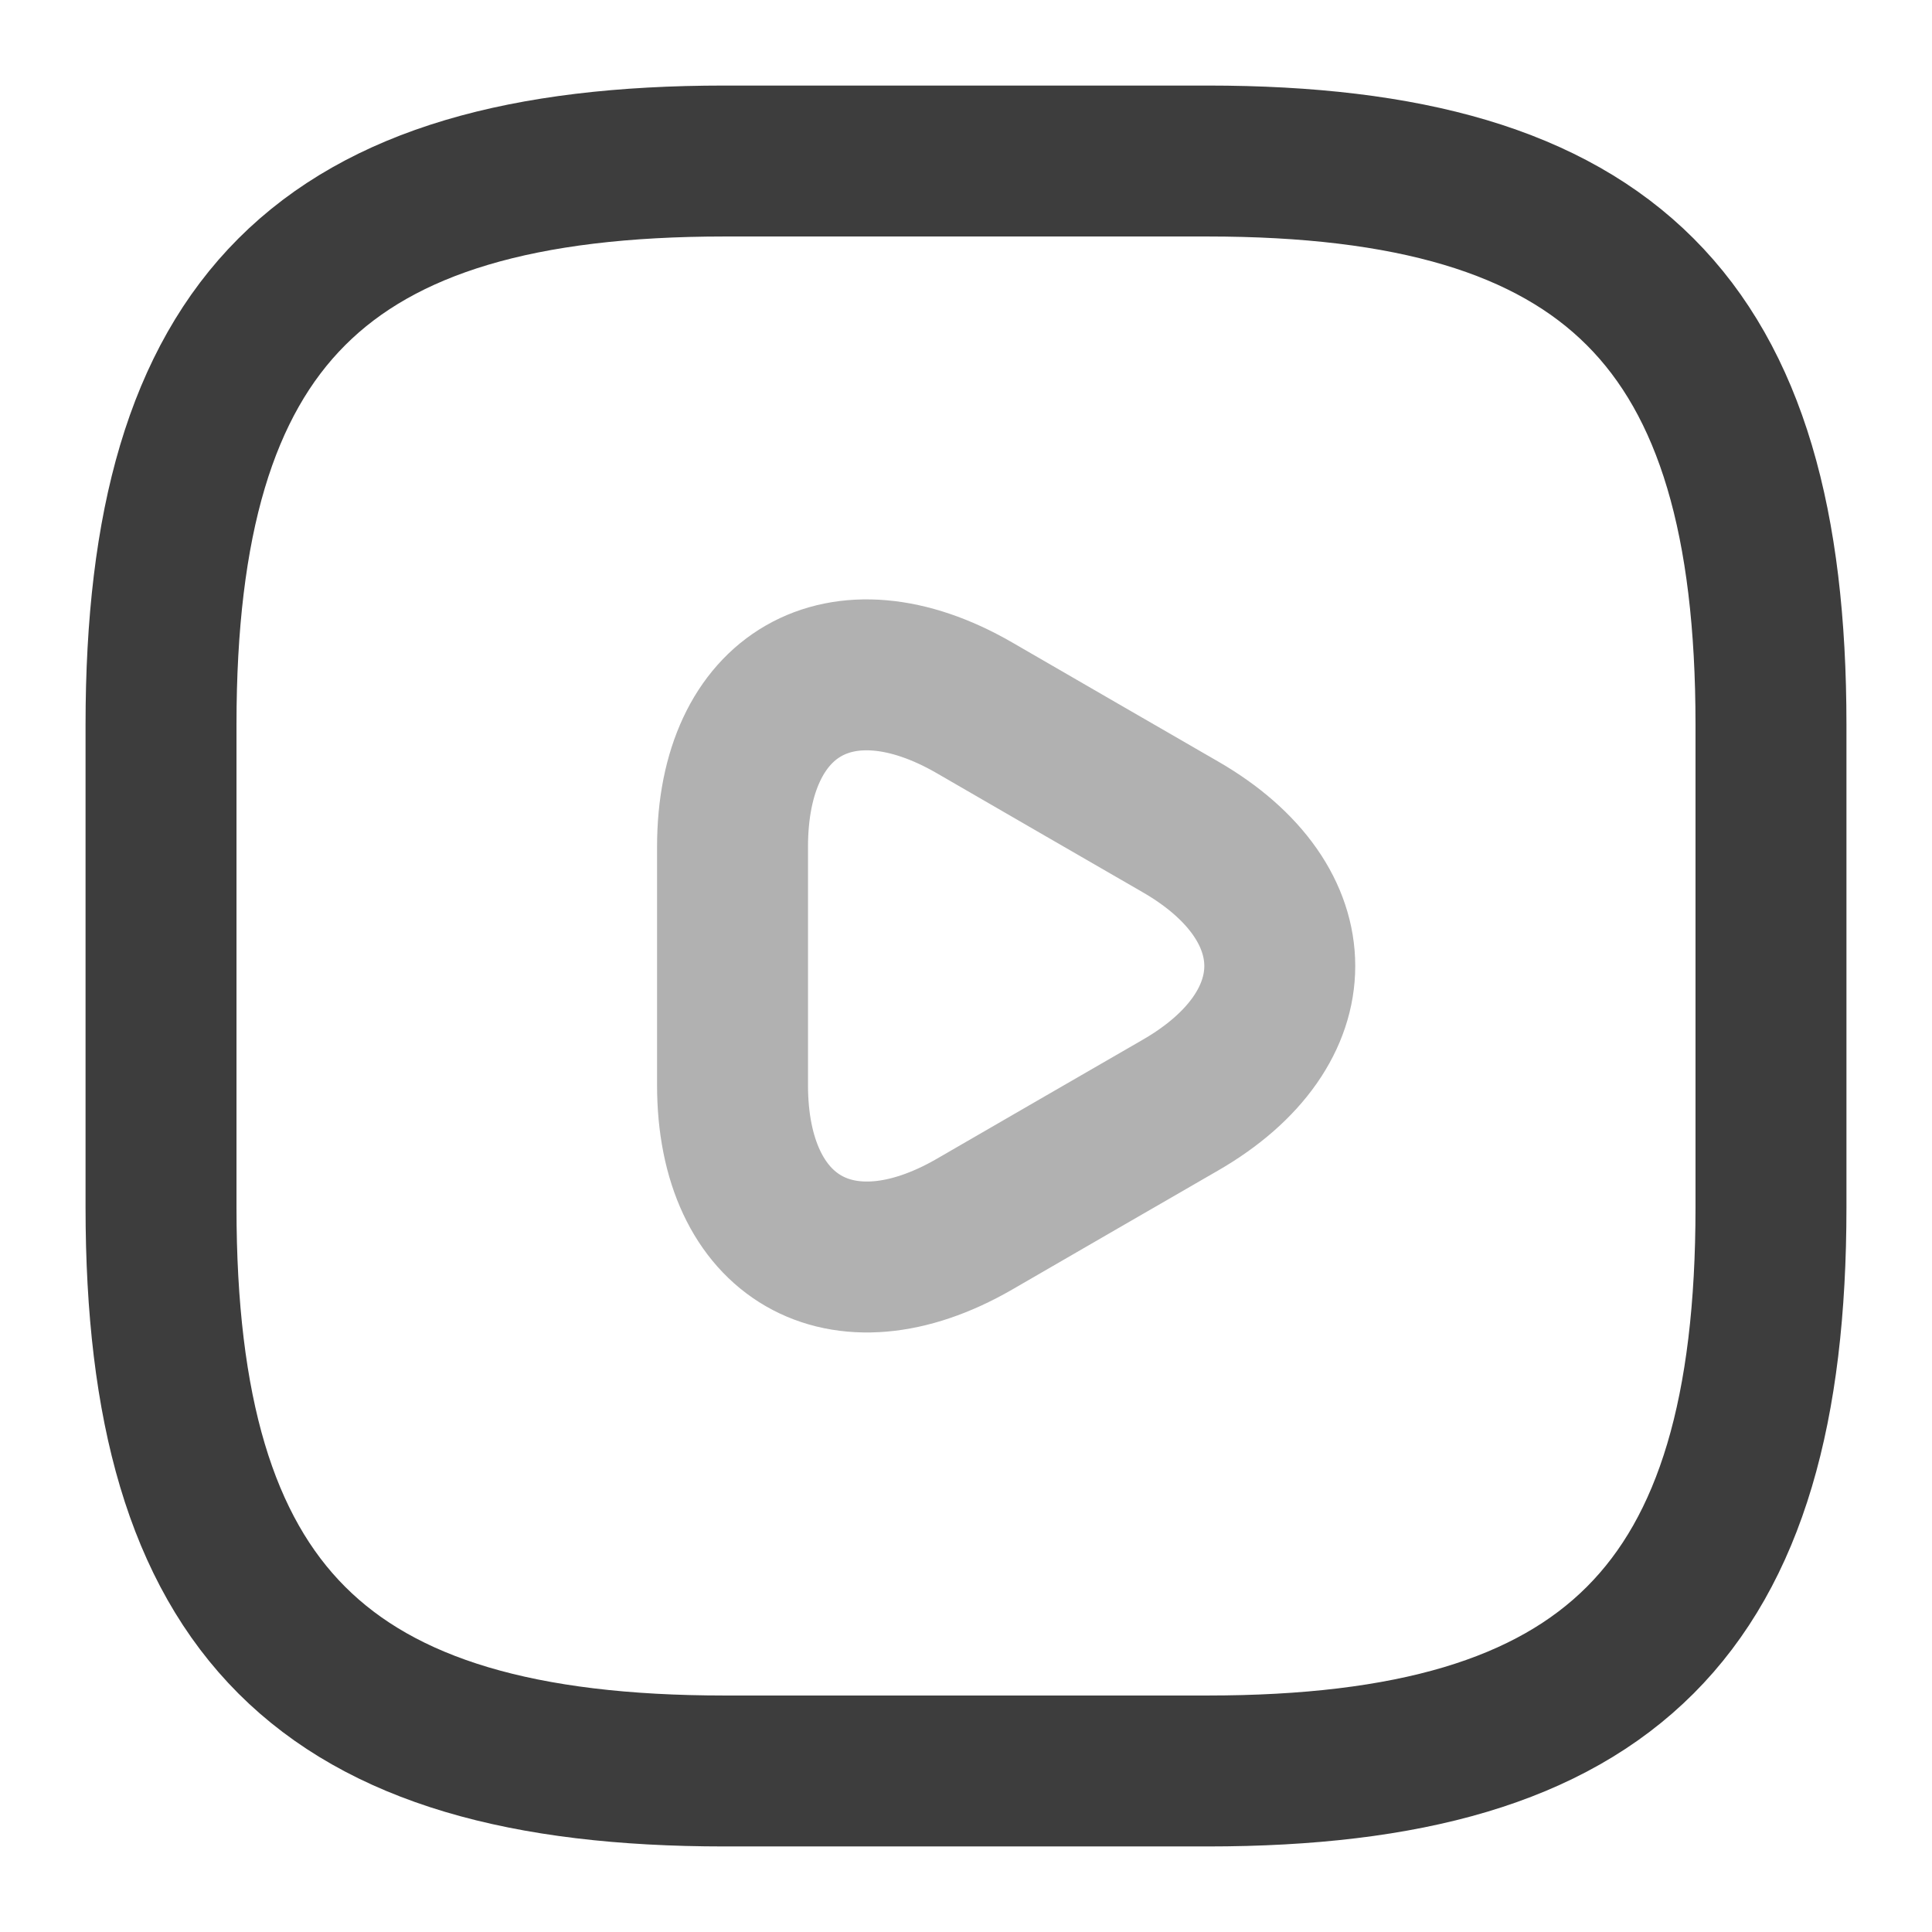
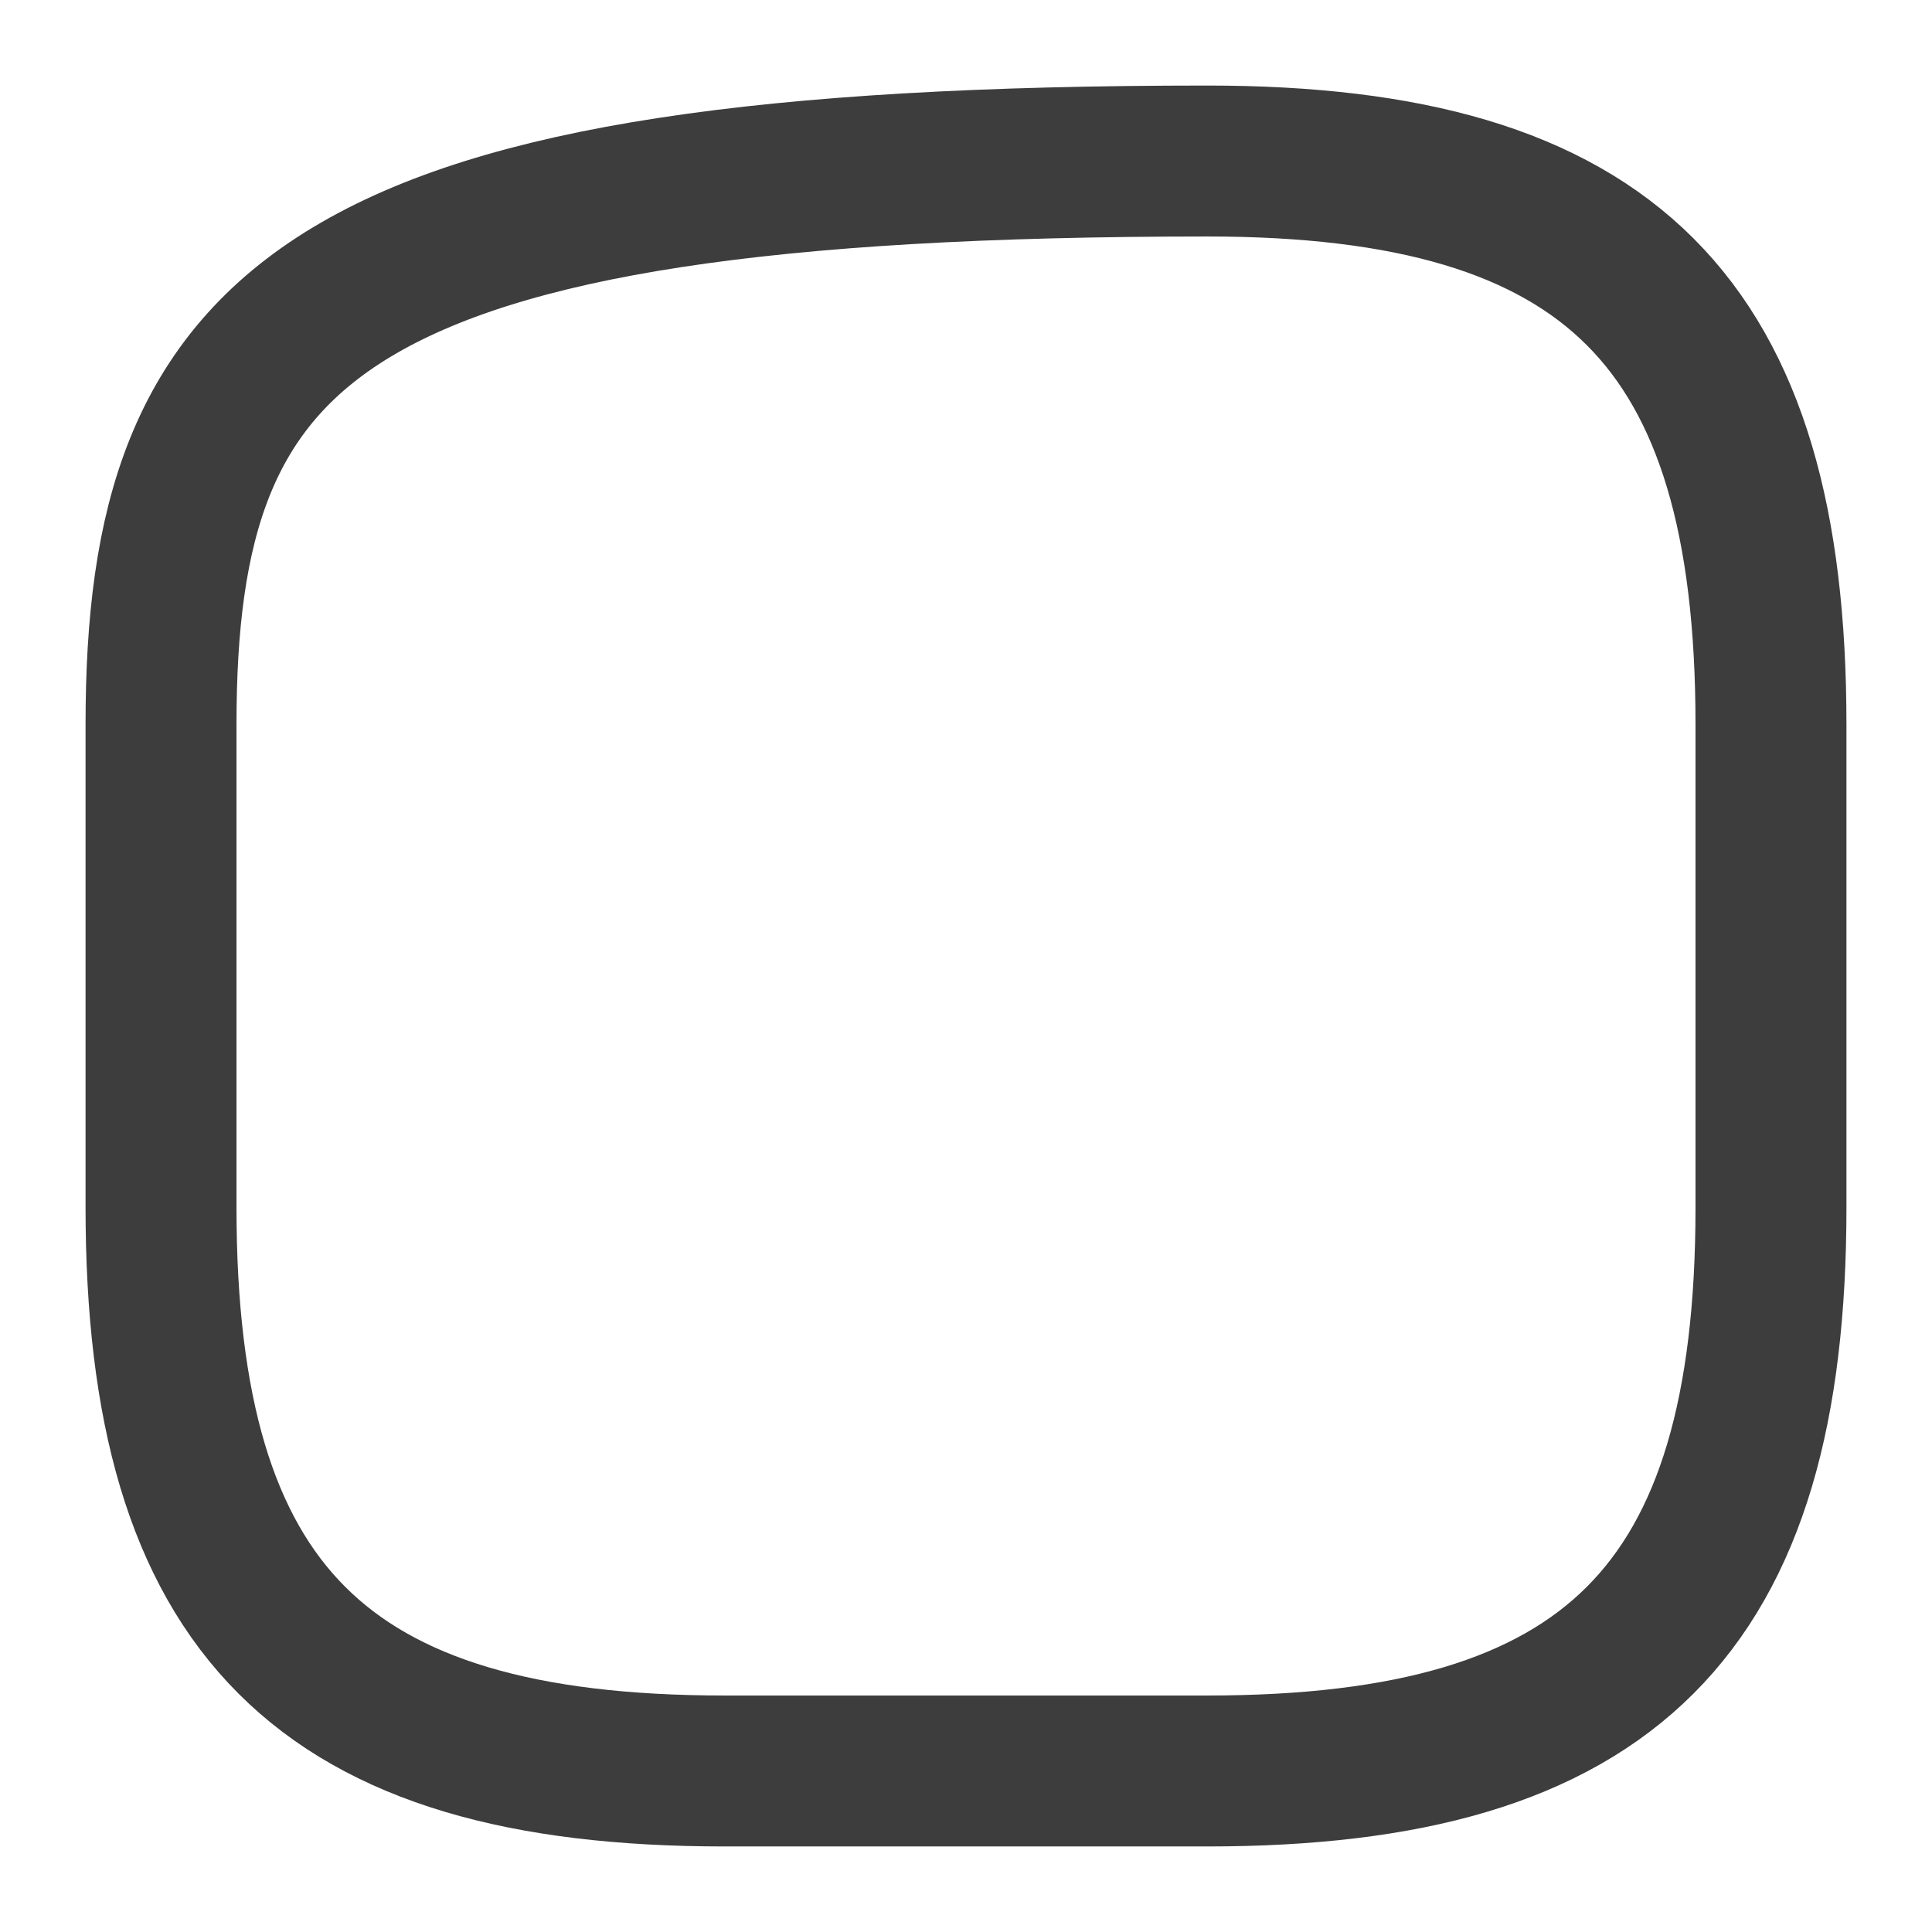
<svg xmlns="http://www.w3.org/2000/svg" width="32" height="32" viewBox="0 0 32 32" fill="none">
-   <path d="M12 29.333H20C26.667 29.333 29.333 26.667 29.333 20V12C29.333 5.333 26.667 2.667 20 2.667H12C5.333 2.667 2.667 5.333 2.667 12V20C2.667 26.667 5.333 29.333 12 29.333Z" stroke="#3D3D3D" stroke-width="2.5" stroke-linecap="round" stroke-linejoin="round" />
-   <path opacity="0.4" d="M12.133 16V14.027C12.133 11.48 13.934 10.453 16.134 11.72L17.84 12.707L19.547 13.693C21.747 14.96 21.747 17.04 19.547 18.307L17.84 19.293L16.134 20.28C13.934 21.547 12.133 20.507 12.133 17.973V16Z" stroke="#3D3D3D" stroke-width="2.5" stroke-miterlimit="10" stroke-linecap="round" stroke-linejoin="round" />
+   <path d="M12 29.333H20C26.667 29.333 29.333 26.667 29.333 20V12C29.333 5.333 26.667 2.667 20 2.667C5.333 2.667 2.667 5.333 2.667 12V20C2.667 26.667 5.333 29.333 12 29.333Z" stroke="#3D3D3D" stroke-width="2.5" stroke-linecap="round" stroke-linejoin="round" />
</svg>